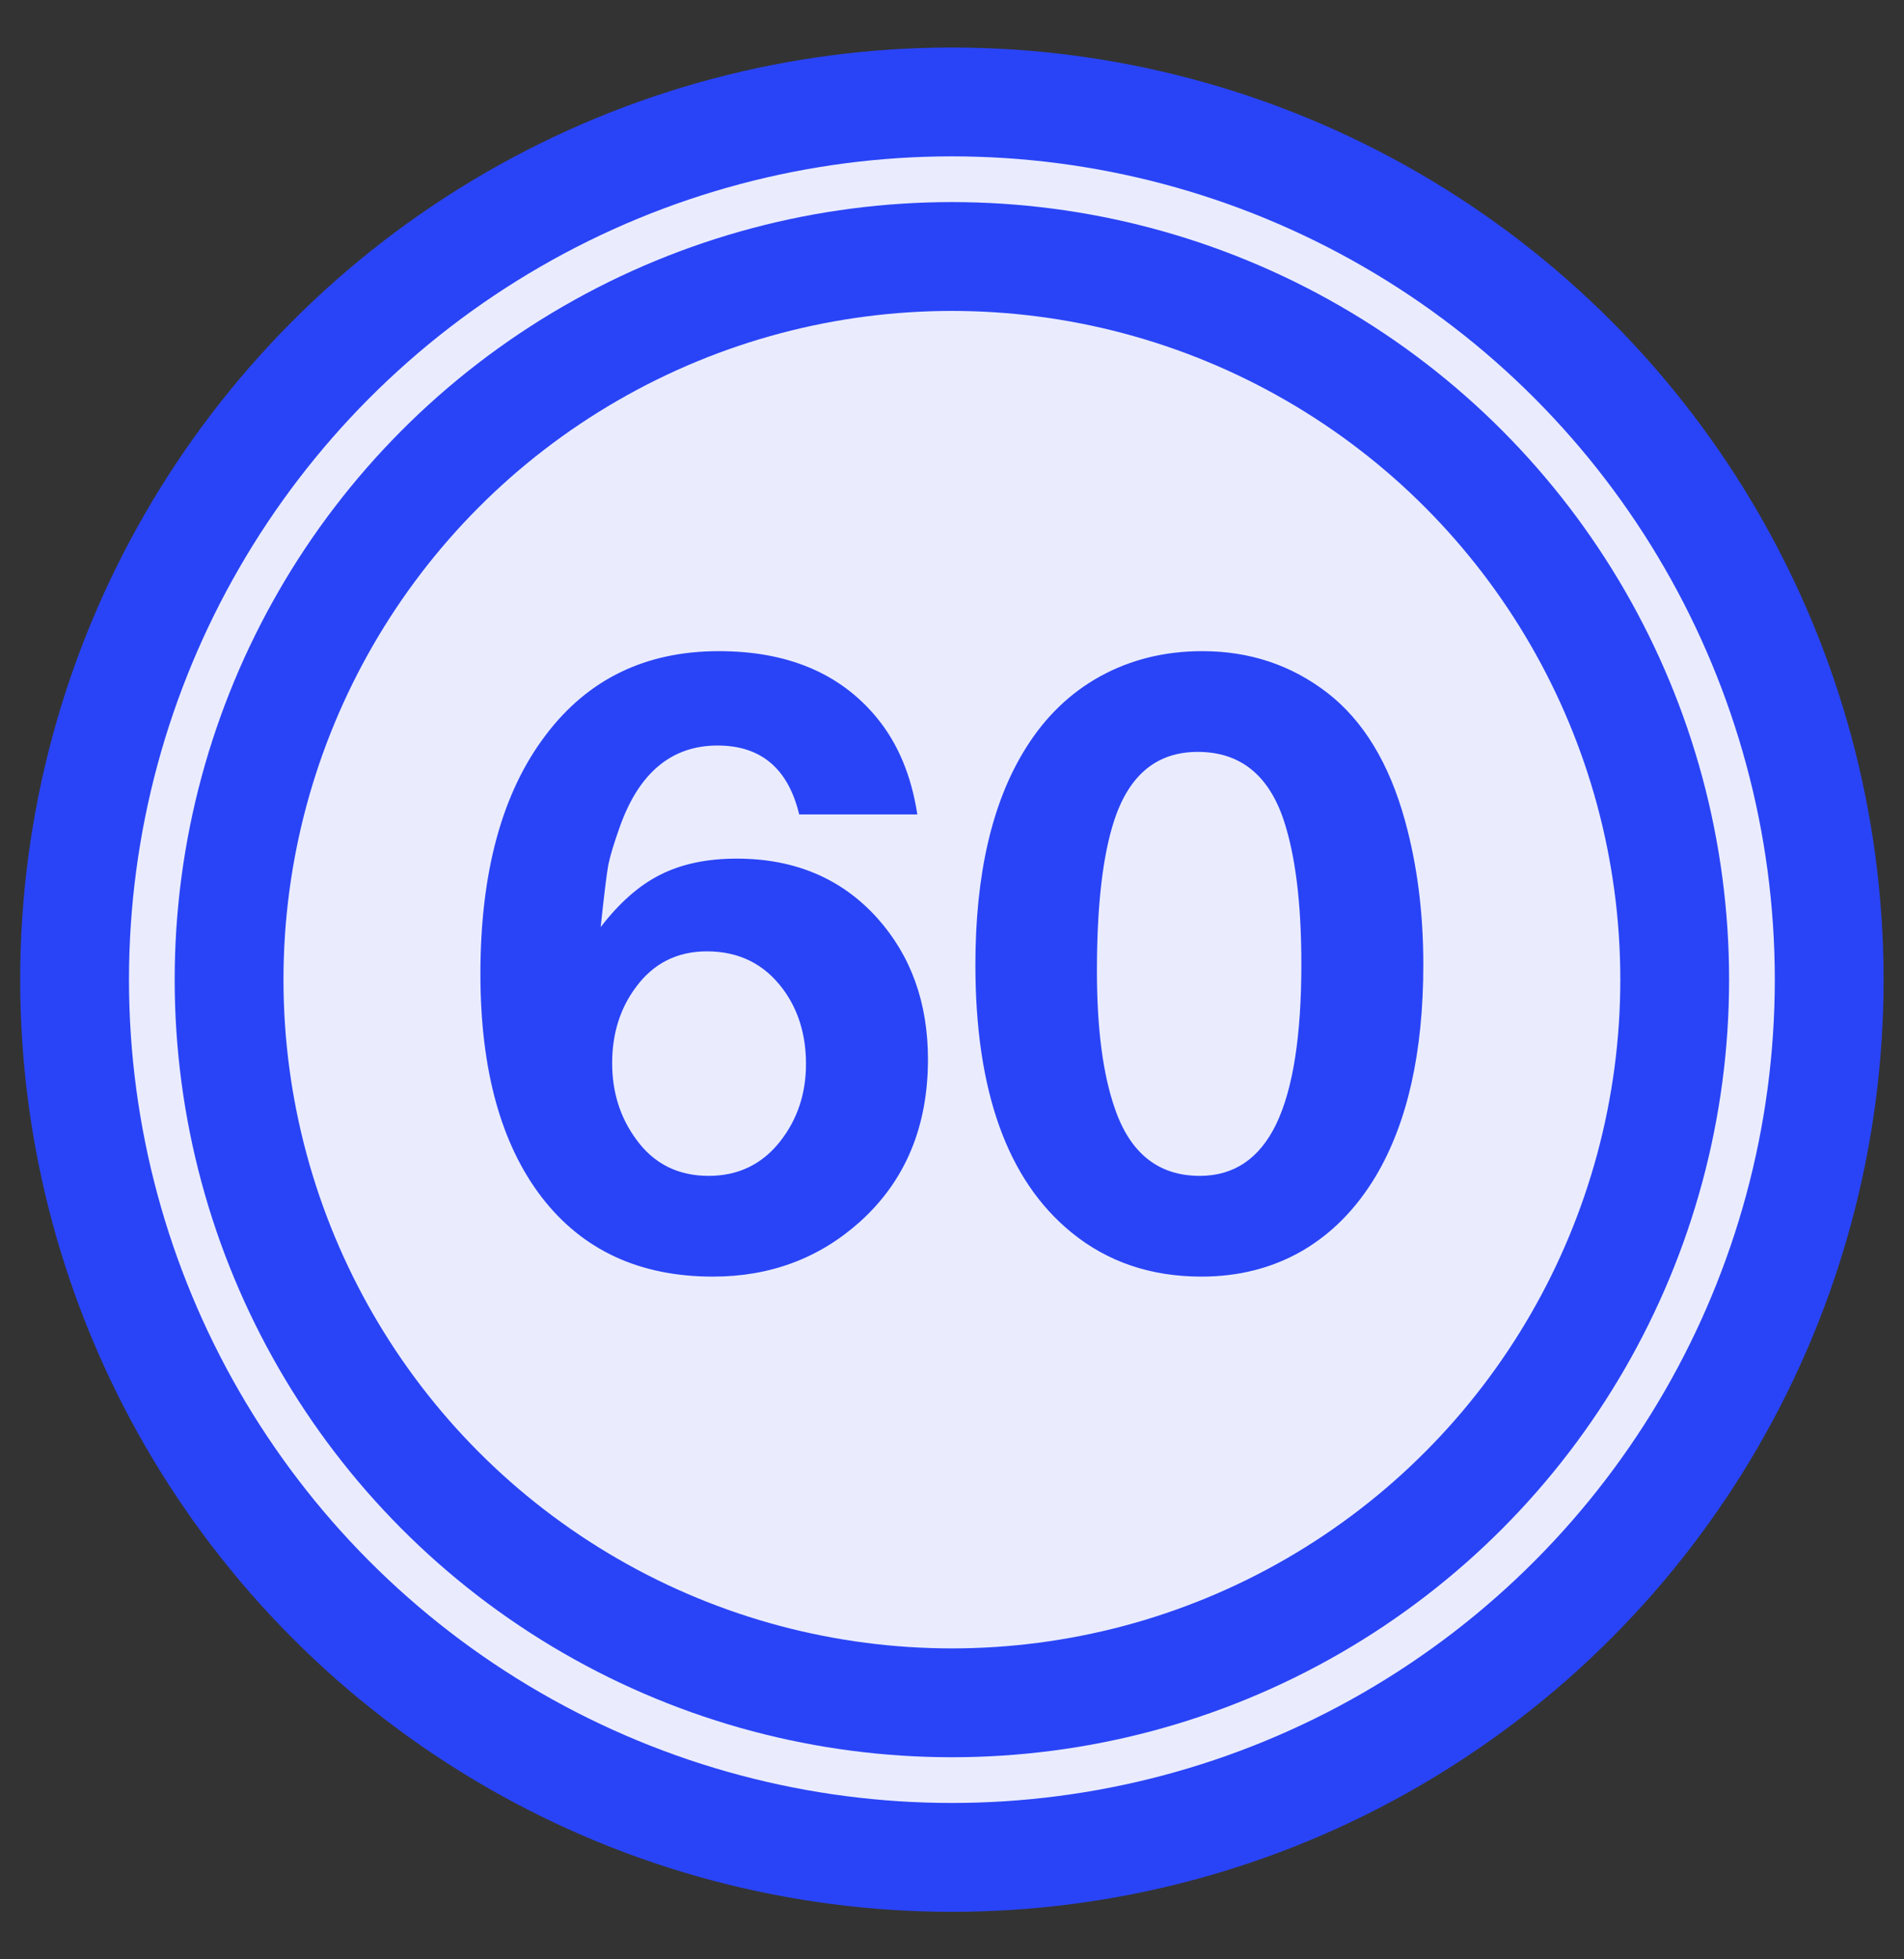
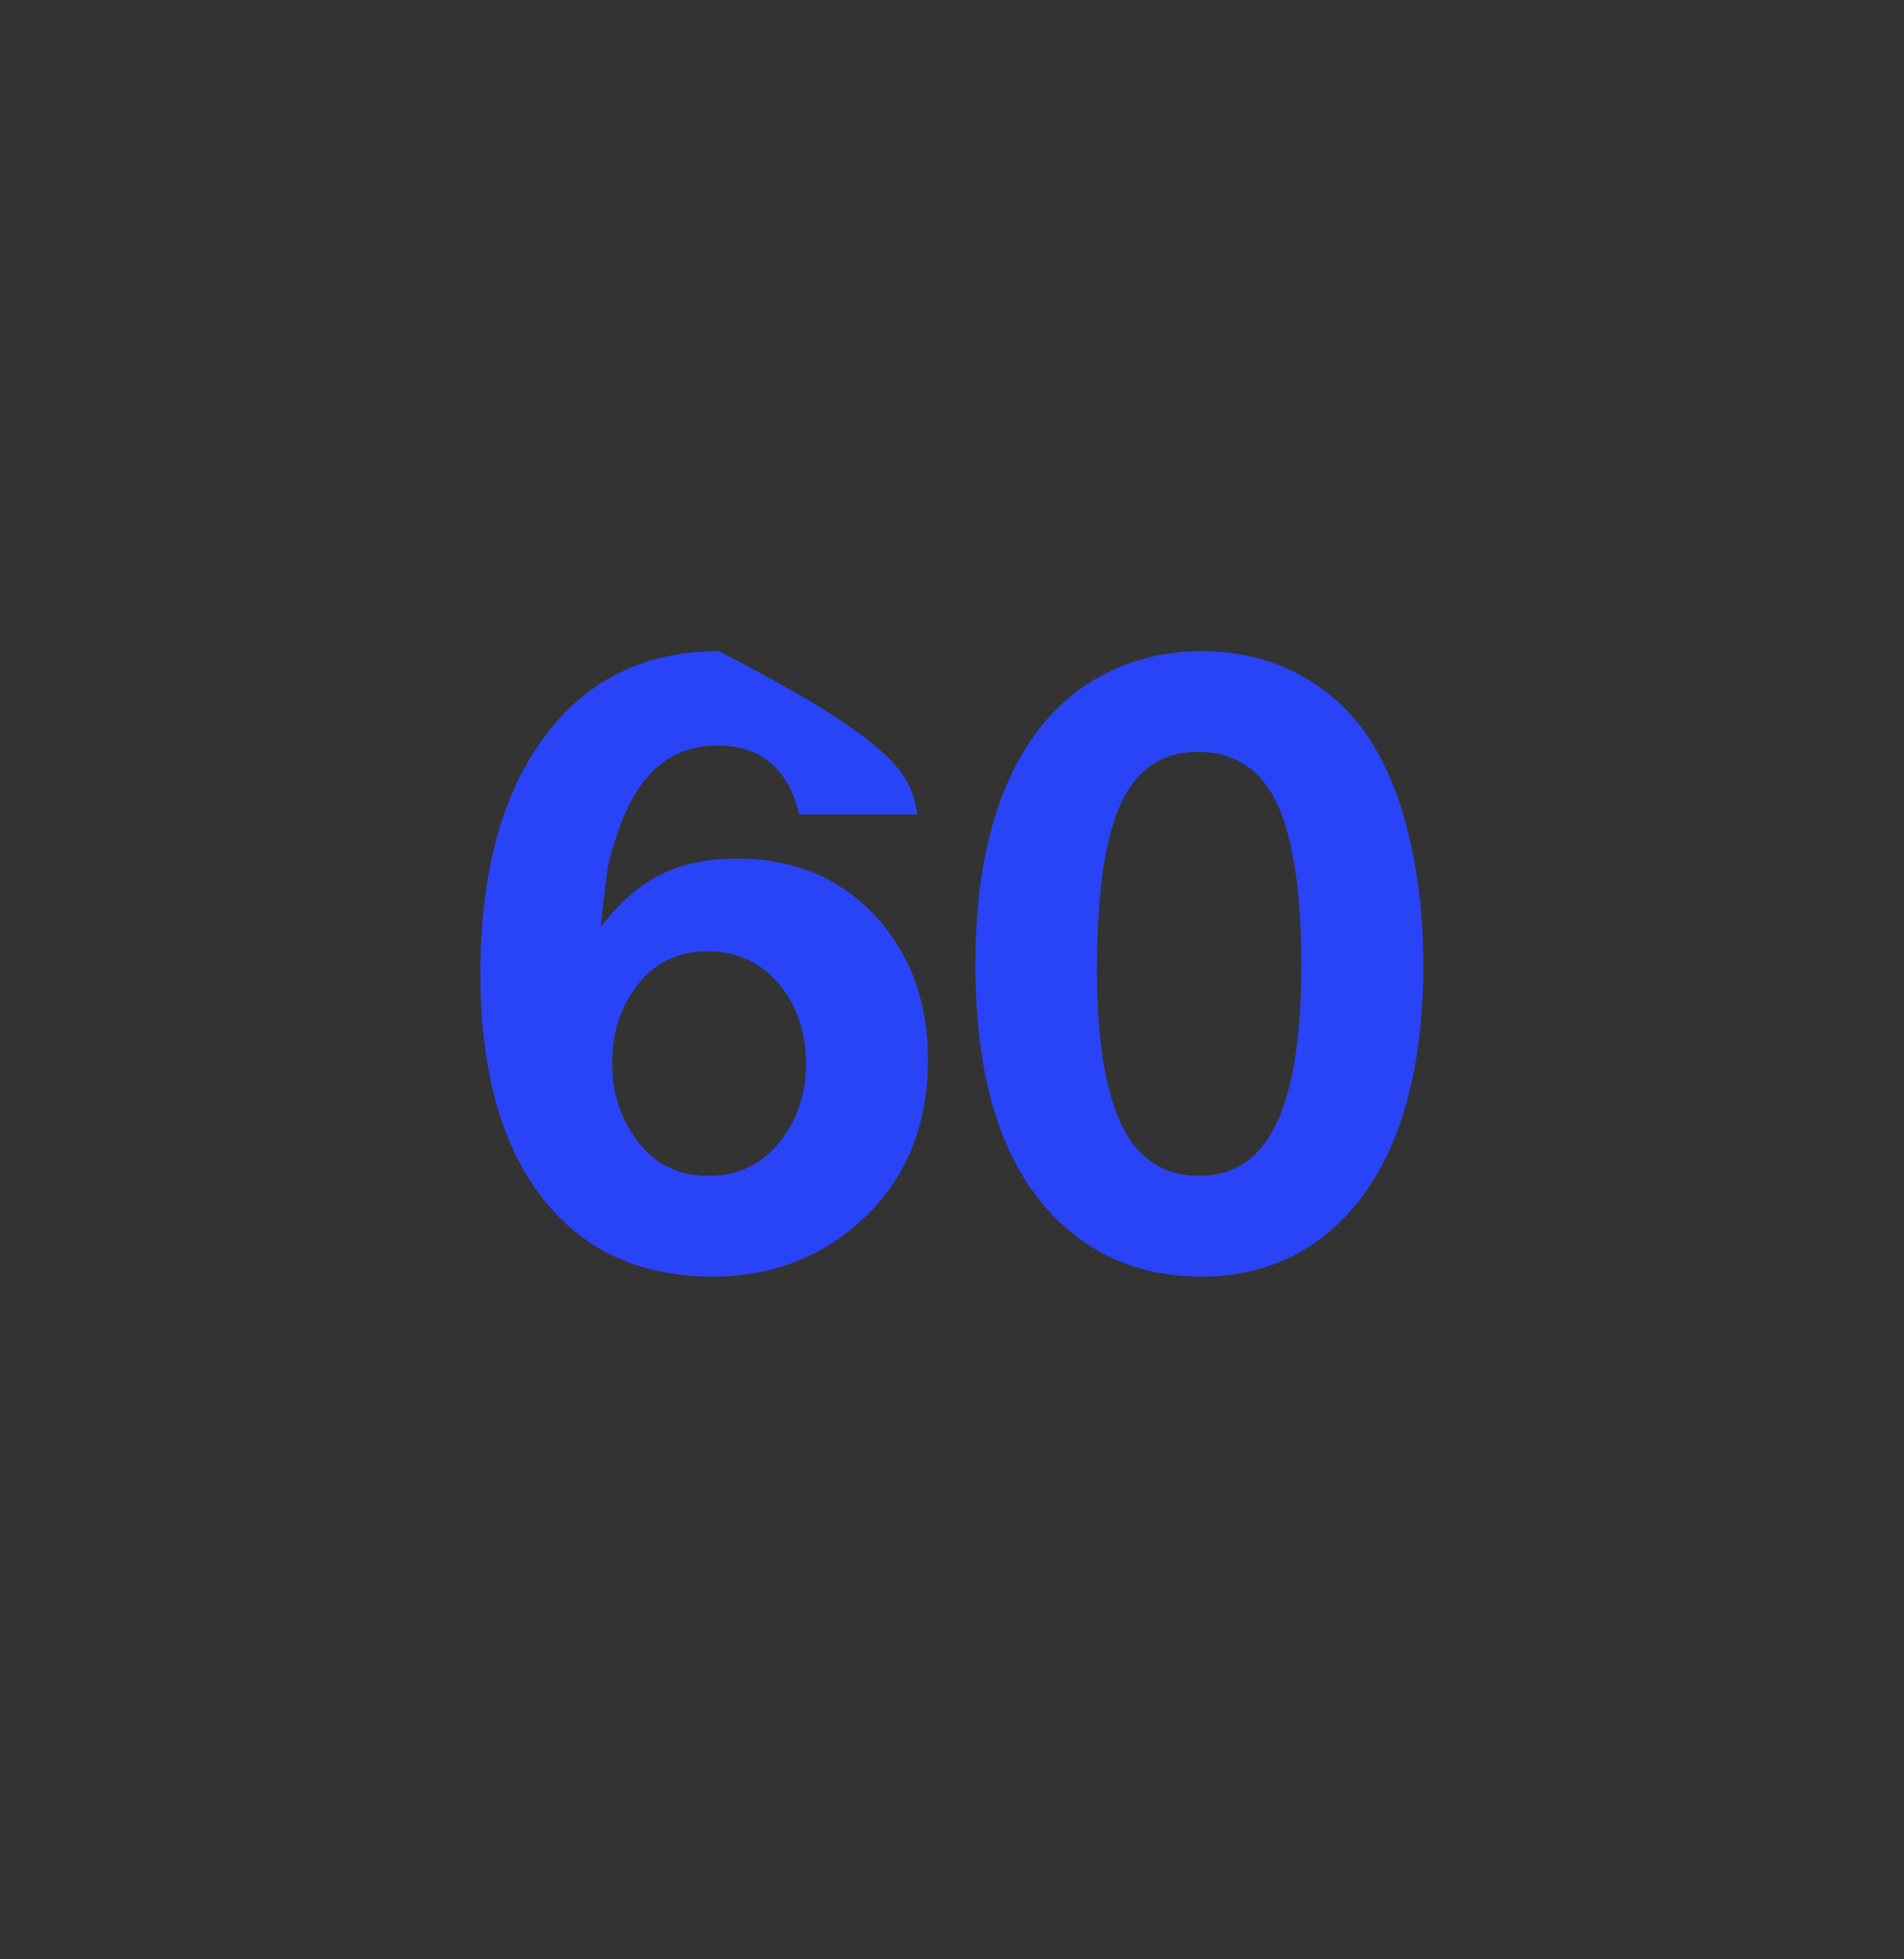
<svg xmlns="http://www.w3.org/2000/svg" width="35" height="36" viewBox="0 0 35 36" fill="none">
  <rect x="0" y="0" width="35" height="36" fill="#333333" stroke="none" />
-   <circle cx="17.498" cy="18" r="16.127" fill="#EAECFE" stroke="#2944F6" stroke-width="2" />
-   <circle cx="17.498" cy="18" r="13.287" fill="#EAECFE" stroke="#2944F6" stroke-width="2" />
-   <path d="M16.863 14.964H14.691C14.488 14.12 13.988 13.698 13.191 13.698C12.347 13.698 11.748 14.196 11.394 15.19C11.29 15.482 11.219 15.714 11.183 15.886C11.152 16.058 11.105 16.44 11.042 17.034C11.386 16.586 11.751 16.266 12.136 16.073C12.527 15.875 12.995 15.776 13.542 15.776C14.61 15.776 15.472 16.141 16.128 16.87C16.748 17.563 17.058 18.427 17.058 19.464C17.058 20.703 16.641 21.698 15.808 22.448C15.058 23.12 14.157 23.456 13.105 23.456C11.756 23.456 10.706 22.969 9.956 21.995C9.206 21.016 8.831 19.649 8.831 17.894C8.831 16.019 9.232 14.555 10.034 13.503C10.81 12.477 11.87 11.964 13.214 11.964C14.48 11.964 15.449 12.373 16.12 13.19C16.506 13.659 16.753 14.25 16.863 14.964ZM12.995 17.48C12.449 17.48 12.014 17.698 11.691 18.136C11.399 18.526 11.253 18.992 11.253 19.534C11.253 20.071 11.402 20.539 11.699 20.94C12.021 21.383 12.464 21.605 13.027 21.605C13.574 21.605 14.014 21.391 14.347 20.964C14.659 20.563 14.816 20.091 14.816 19.55C14.816 19.013 14.675 18.555 14.394 18.175C14.05 17.711 13.584 17.48 12.995 17.48ZM22.102 11.964C22.971 11.964 23.737 12.219 24.399 12.729C25.06 13.24 25.537 14.024 25.828 15.081C26.052 15.894 26.164 16.774 26.164 17.722C26.164 19.336 25.872 20.633 25.289 21.612C24.93 22.211 24.477 22.67 23.93 22.987C23.383 23.3 22.768 23.456 22.086 23.456C21.154 23.456 20.357 23.185 19.695 22.644C18.518 21.685 17.93 20.047 17.93 17.73C17.93 16.063 18.237 14.737 18.852 13.753C19.211 13.175 19.669 12.732 20.227 12.425C20.789 12.117 21.414 11.964 22.102 11.964ZM22.016 13.815C21.271 13.815 20.761 14.232 20.485 15.065C20.271 15.711 20.164 16.636 20.164 17.839C20.164 18.896 20.274 19.737 20.492 20.362C20.774 21.19 21.294 21.605 22.055 21.605C22.685 21.605 23.154 21.287 23.461 20.651C23.768 20.011 23.922 19.032 23.922 17.714C23.922 16.599 23.813 15.714 23.594 15.058C23.313 14.229 22.787 13.815 22.016 13.815Z" fill="#2944F6" />
+   <path d="M16.863 14.964H14.691C14.488 14.12 13.988 13.698 13.191 13.698C12.347 13.698 11.748 14.196 11.394 15.19C11.29 15.482 11.219 15.714 11.183 15.886C11.152 16.058 11.105 16.44 11.042 17.034C11.386 16.586 11.751 16.266 12.136 16.073C12.527 15.875 12.995 15.776 13.542 15.776C14.61 15.776 15.472 16.141 16.128 16.87C16.748 17.563 17.058 18.427 17.058 19.464C17.058 20.703 16.641 21.698 15.808 22.448C15.058 23.12 14.157 23.456 13.105 23.456C11.756 23.456 10.706 22.969 9.956 21.995C9.206 21.016 8.831 19.649 8.831 17.894C8.831 16.019 9.232 14.555 10.034 13.503C10.81 12.477 11.87 11.964 13.214 11.964C16.506 13.659 16.753 14.25 16.863 14.964ZM12.995 17.48C12.449 17.48 12.014 17.698 11.691 18.136C11.399 18.526 11.253 18.992 11.253 19.534C11.253 20.071 11.402 20.539 11.699 20.94C12.021 21.383 12.464 21.605 13.027 21.605C13.574 21.605 14.014 21.391 14.347 20.964C14.659 20.563 14.816 20.091 14.816 19.55C14.816 19.013 14.675 18.555 14.394 18.175C14.05 17.711 13.584 17.48 12.995 17.48ZM22.102 11.964C22.971 11.964 23.737 12.219 24.399 12.729C25.06 13.24 25.537 14.024 25.828 15.081C26.052 15.894 26.164 16.774 26.164 17.722C26.164 19.336 25.872 20.633 25.289 21.612C24.93 22.211 24.477 22.67 23.93 22.987C23.383 23.3 22.768 23.456 22.086 23.456C21.154 23.456 20.357 23.185 19.695 22.644C18.518 21.685 17.93 20.047 17.93 17.73C17.93 16.063 18.237 14.737 18.852 13.753C19.211 13.175 19.669 12.732 20.227 12.425C20.789 12.117 21.414 11.964 22.102 11.964ZM22.016 13.815C21.271 13.815 20.761 14.232 20.485 15.065C20.271 15.711 20.164 16.636 20.164 17.839C20.164 18.896 20.274 19.737 20.492 20.362C20.774 21.19 21.294 21.605 22.055 21.605C22.685 21.605 23.154 21.287 23.461 20.651C23.768 20.011 23.922 19.032 23.922 17.714C23.922 16.599 23.813 15.714 23.594 15.058C23.313 14.229 22.787 13.815 22.016 13.815Z" fill="#2944F6" />
</svg>